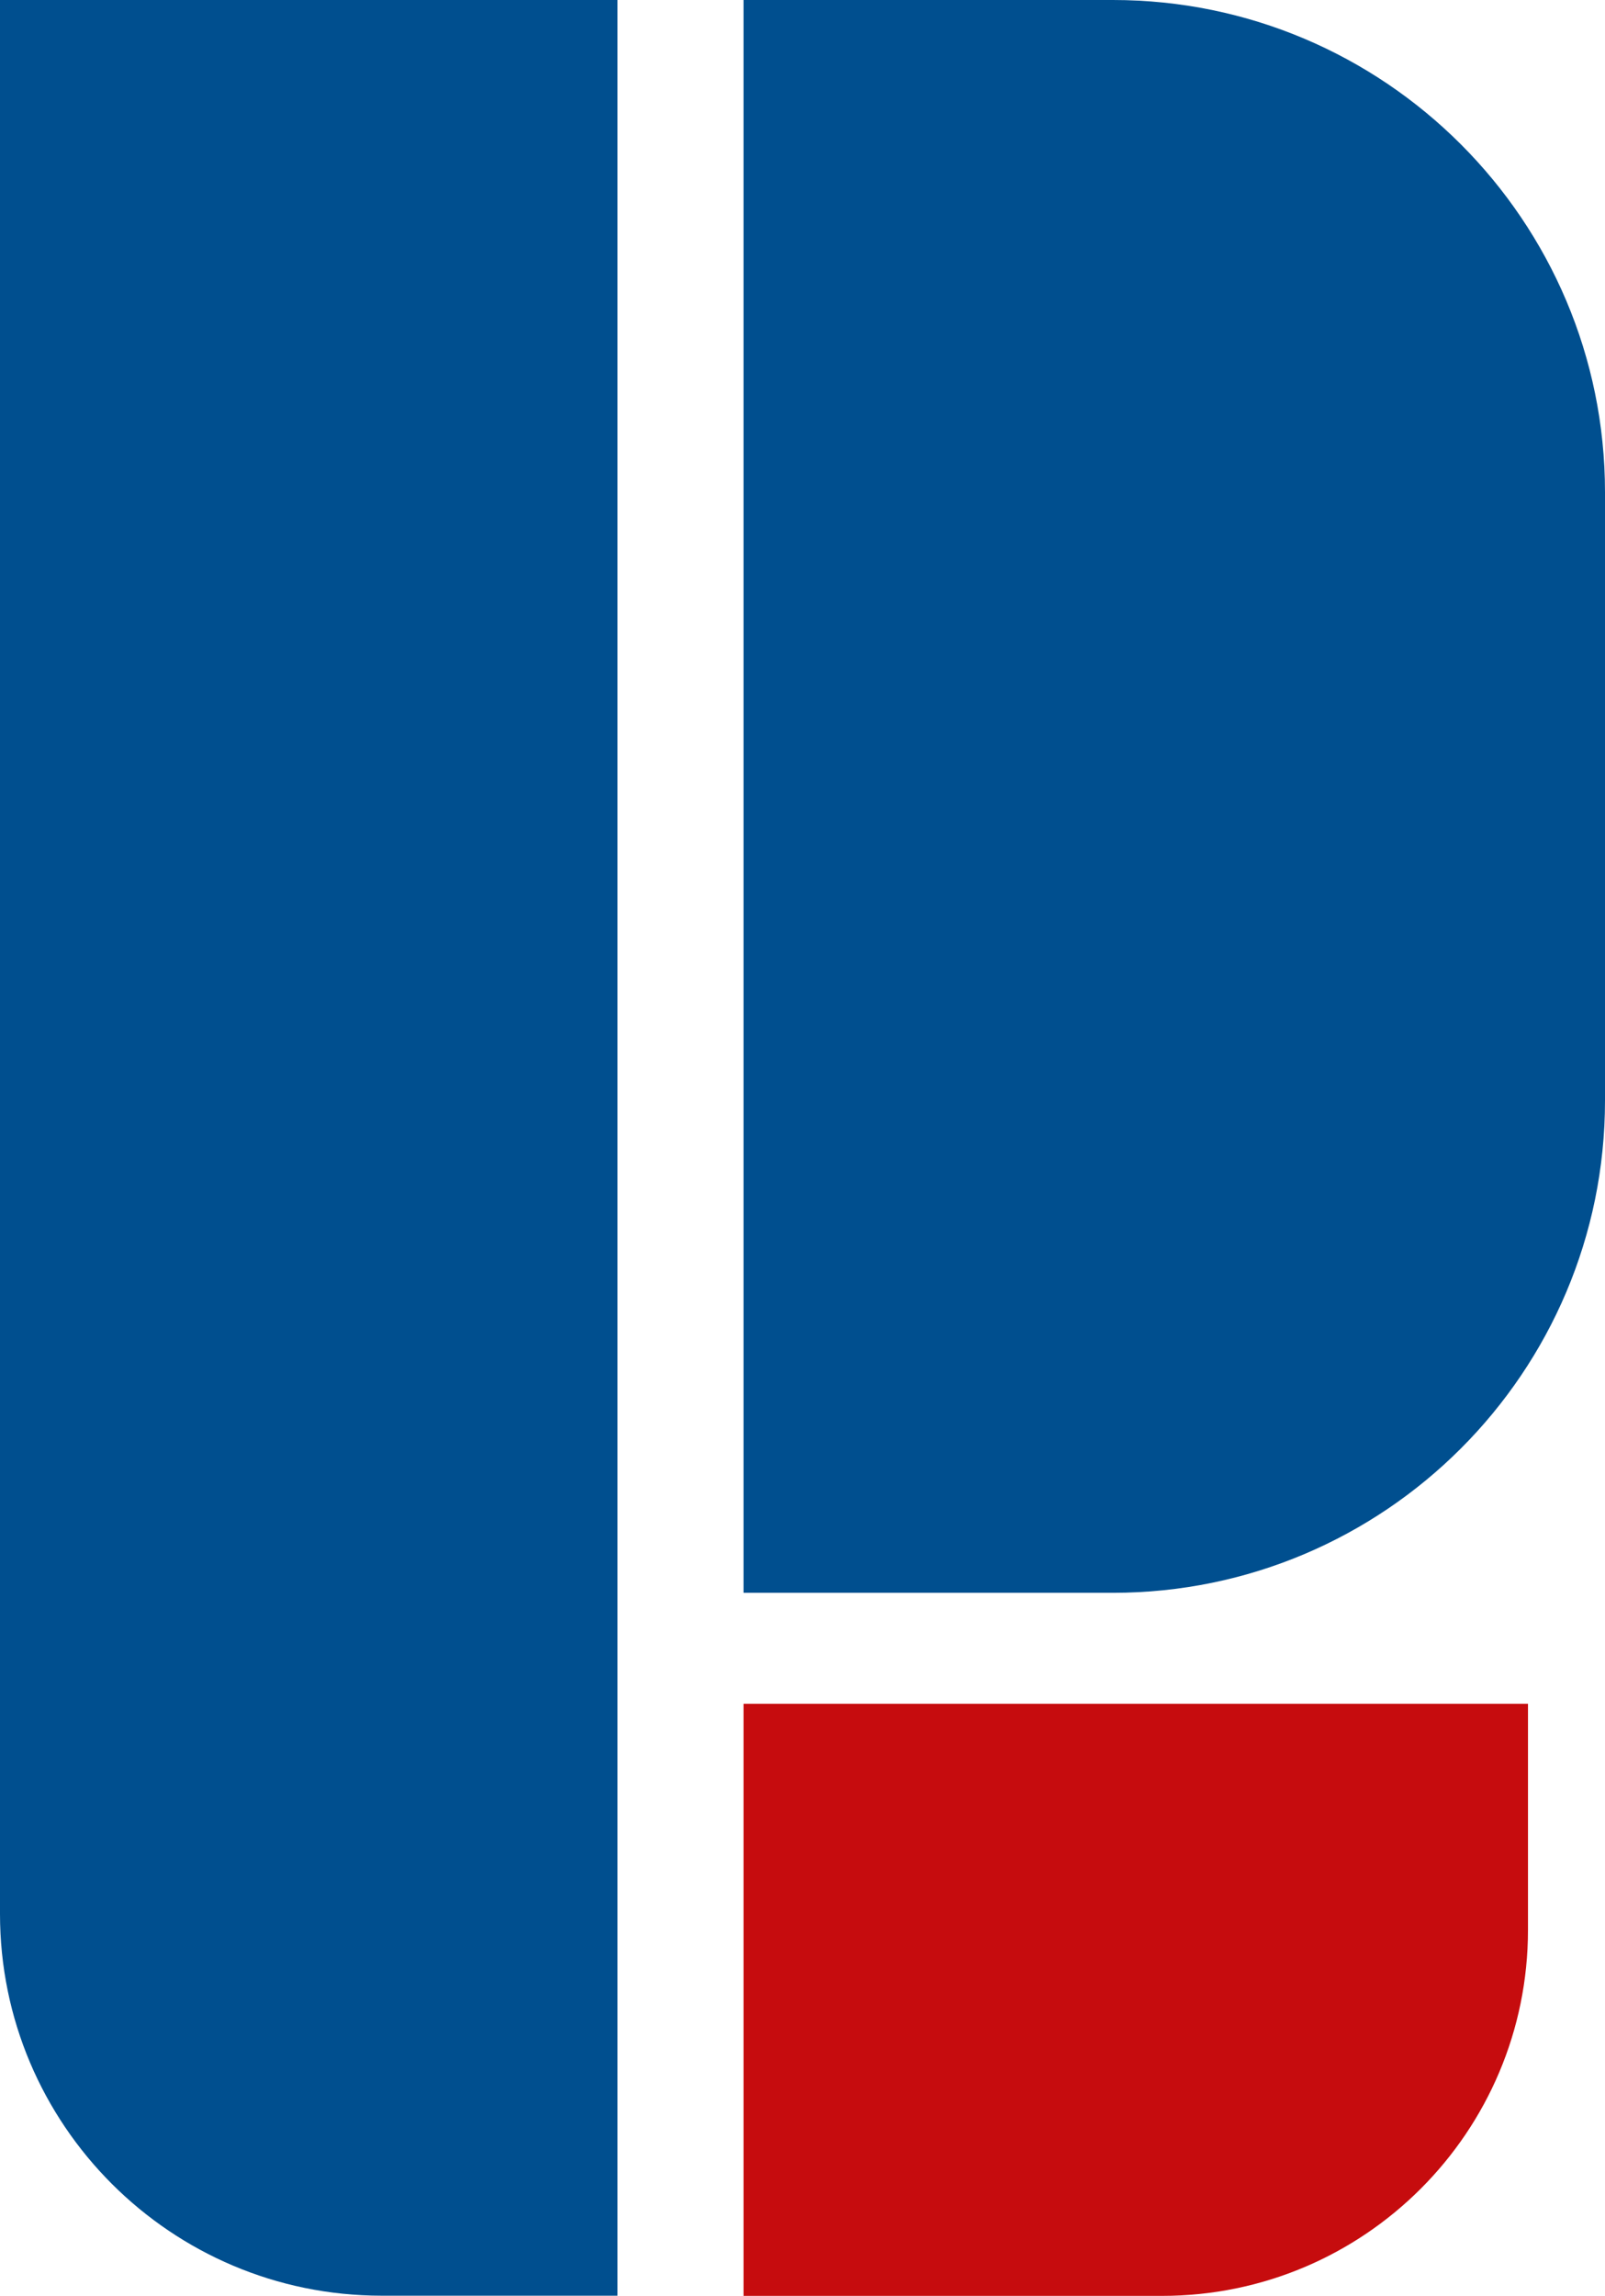
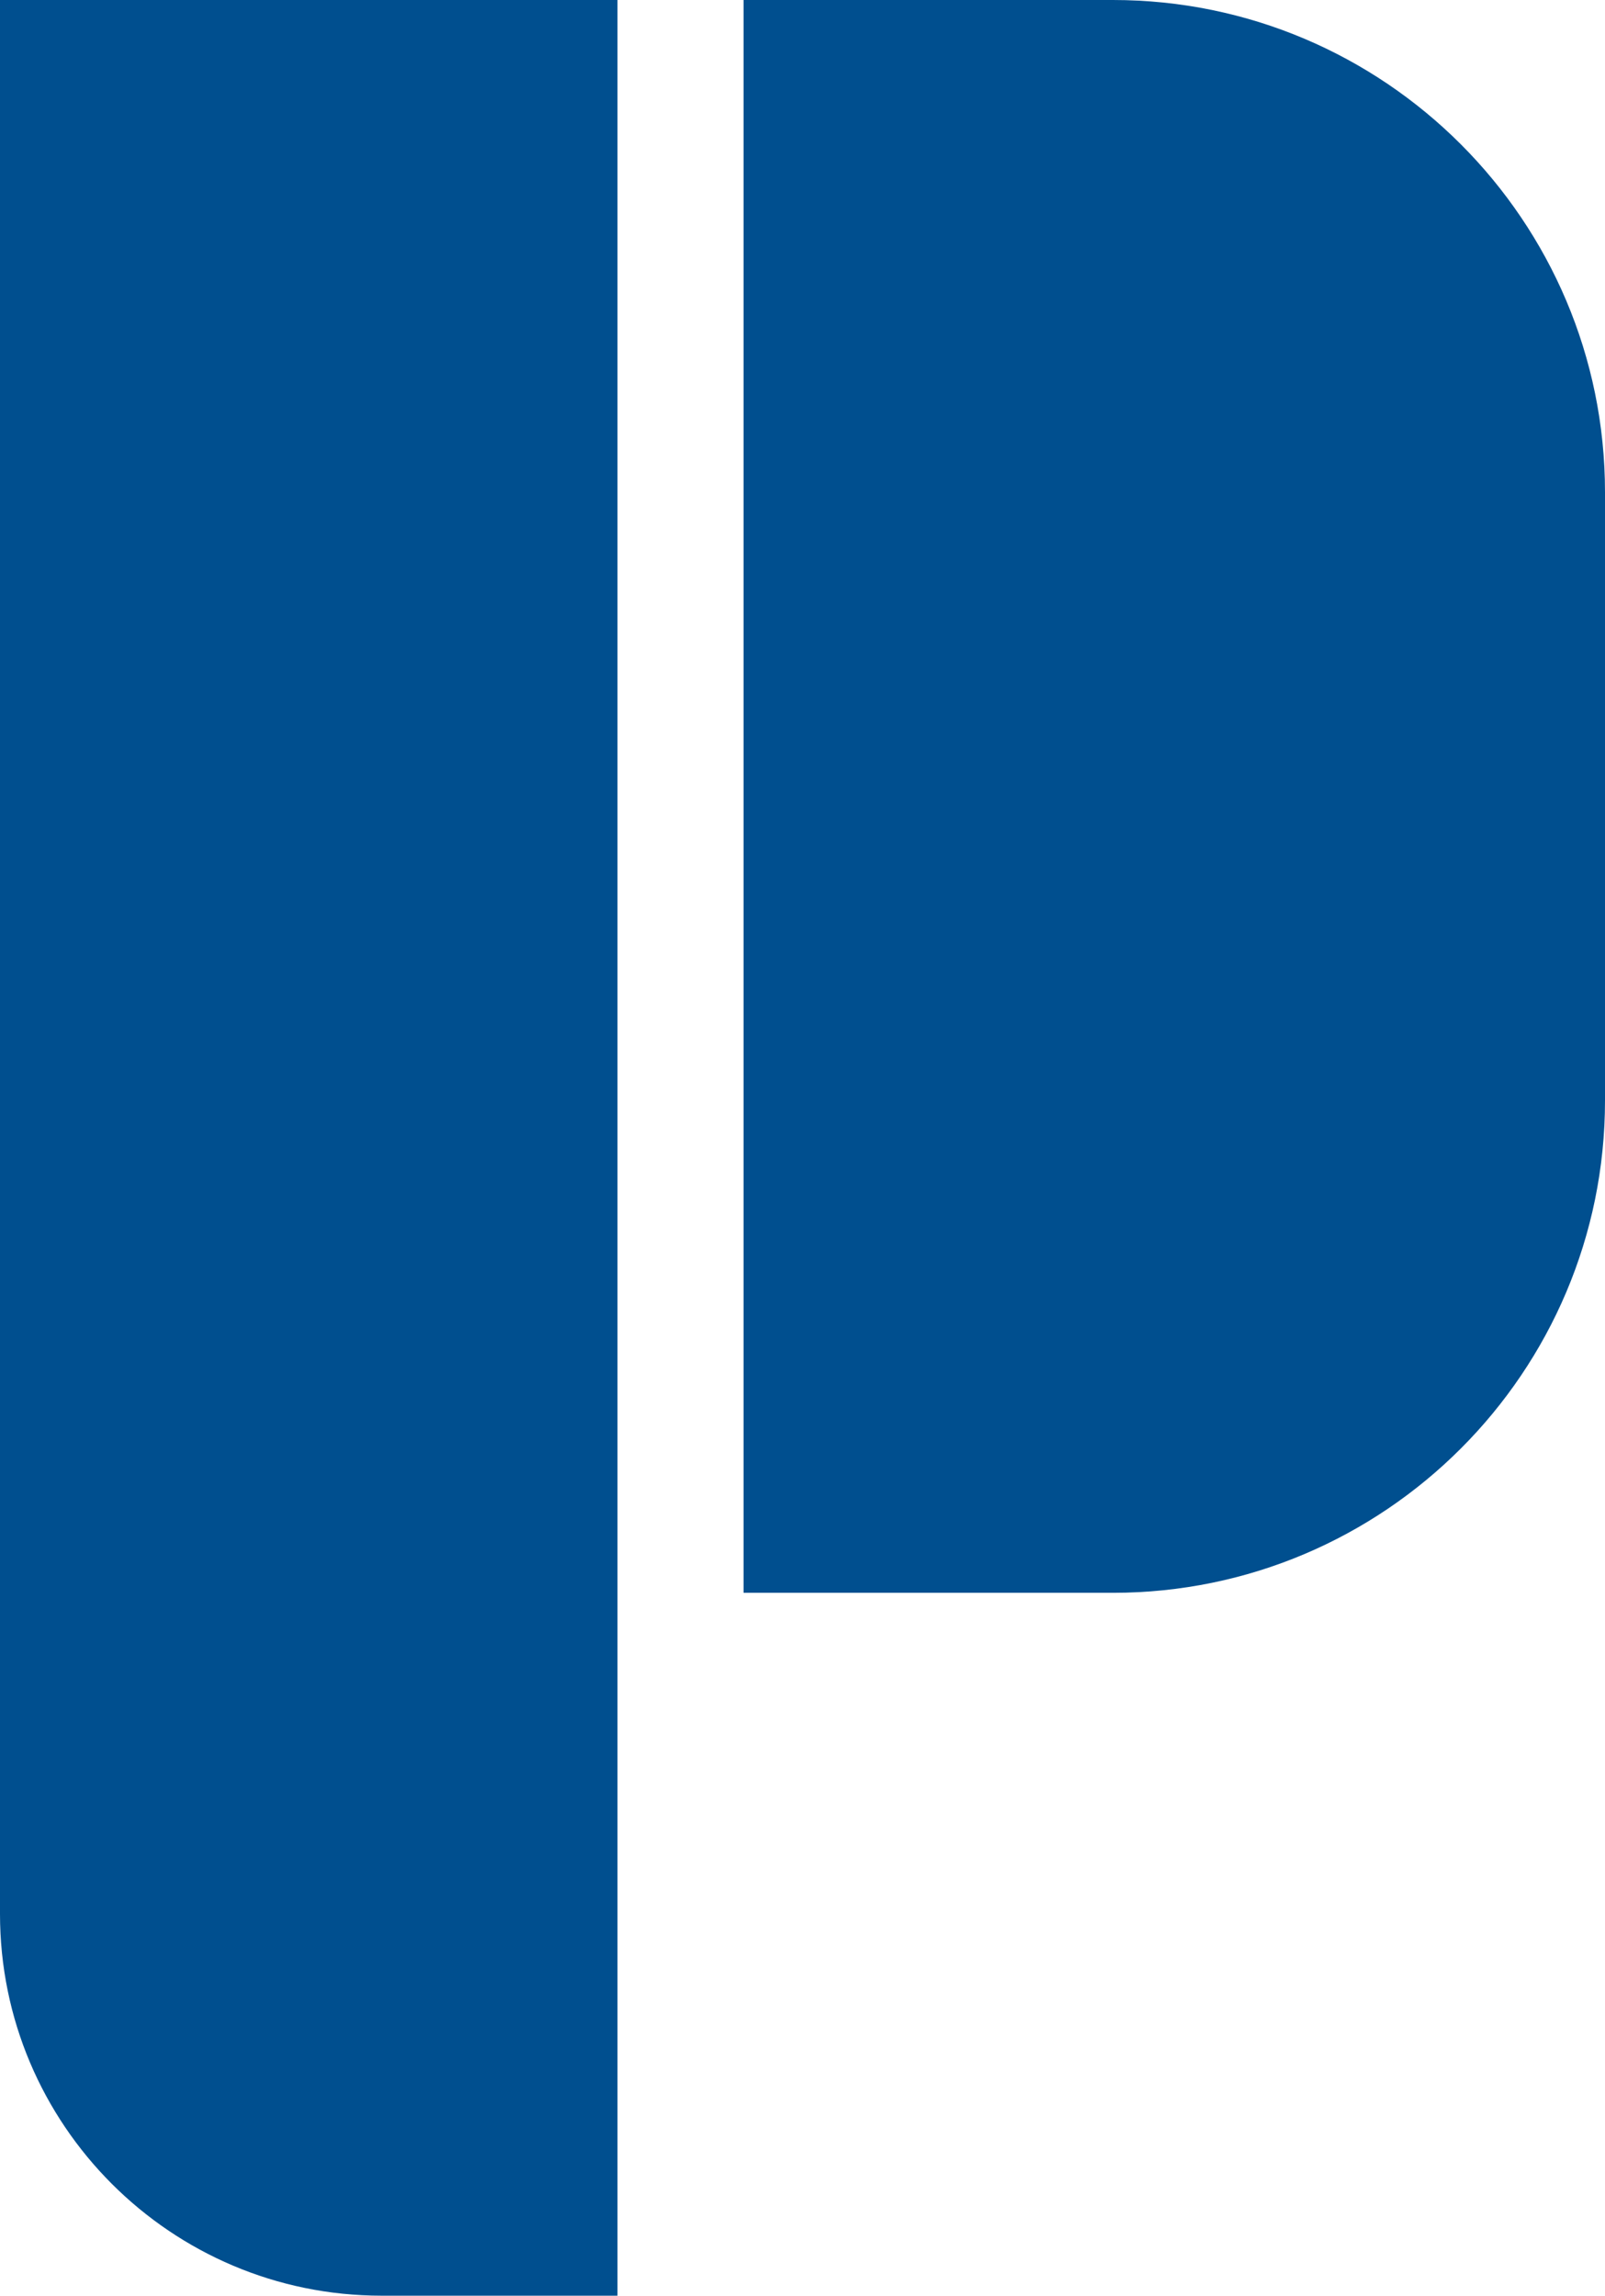
<svg xmlns="http://www.w3.org/2000/svg" id="Ebene_1" data-name="Ebene 1" viewBox="0 0 86.69 123.95">
  <defs>
    <style>
      .cls-1 {
        fill: #c60c0e;
      }

      .cls-2 {
        fill: #004f8f;
      }
    </style>
  </defs>
  <path class="cls-2" d="M0,0h33.35v123.95h-12.74C9.24,123.95,0,114.72,0,103.34V0H0Z" />
  <path class="cls-2" d="M40.16,0h19.95C74.78,0,86.69,11.91,86.69,26.58v32.84c0,14.67-11.91,26.58-26.58,26.58h-19.95V0h0Z" />
-   <path class="cls-1" d="M40.16,91.99h42.37v12.21c0,10.91-8.85,19.76-19.76,19.76h-22.61v-31.97h0Z" />
</svg>